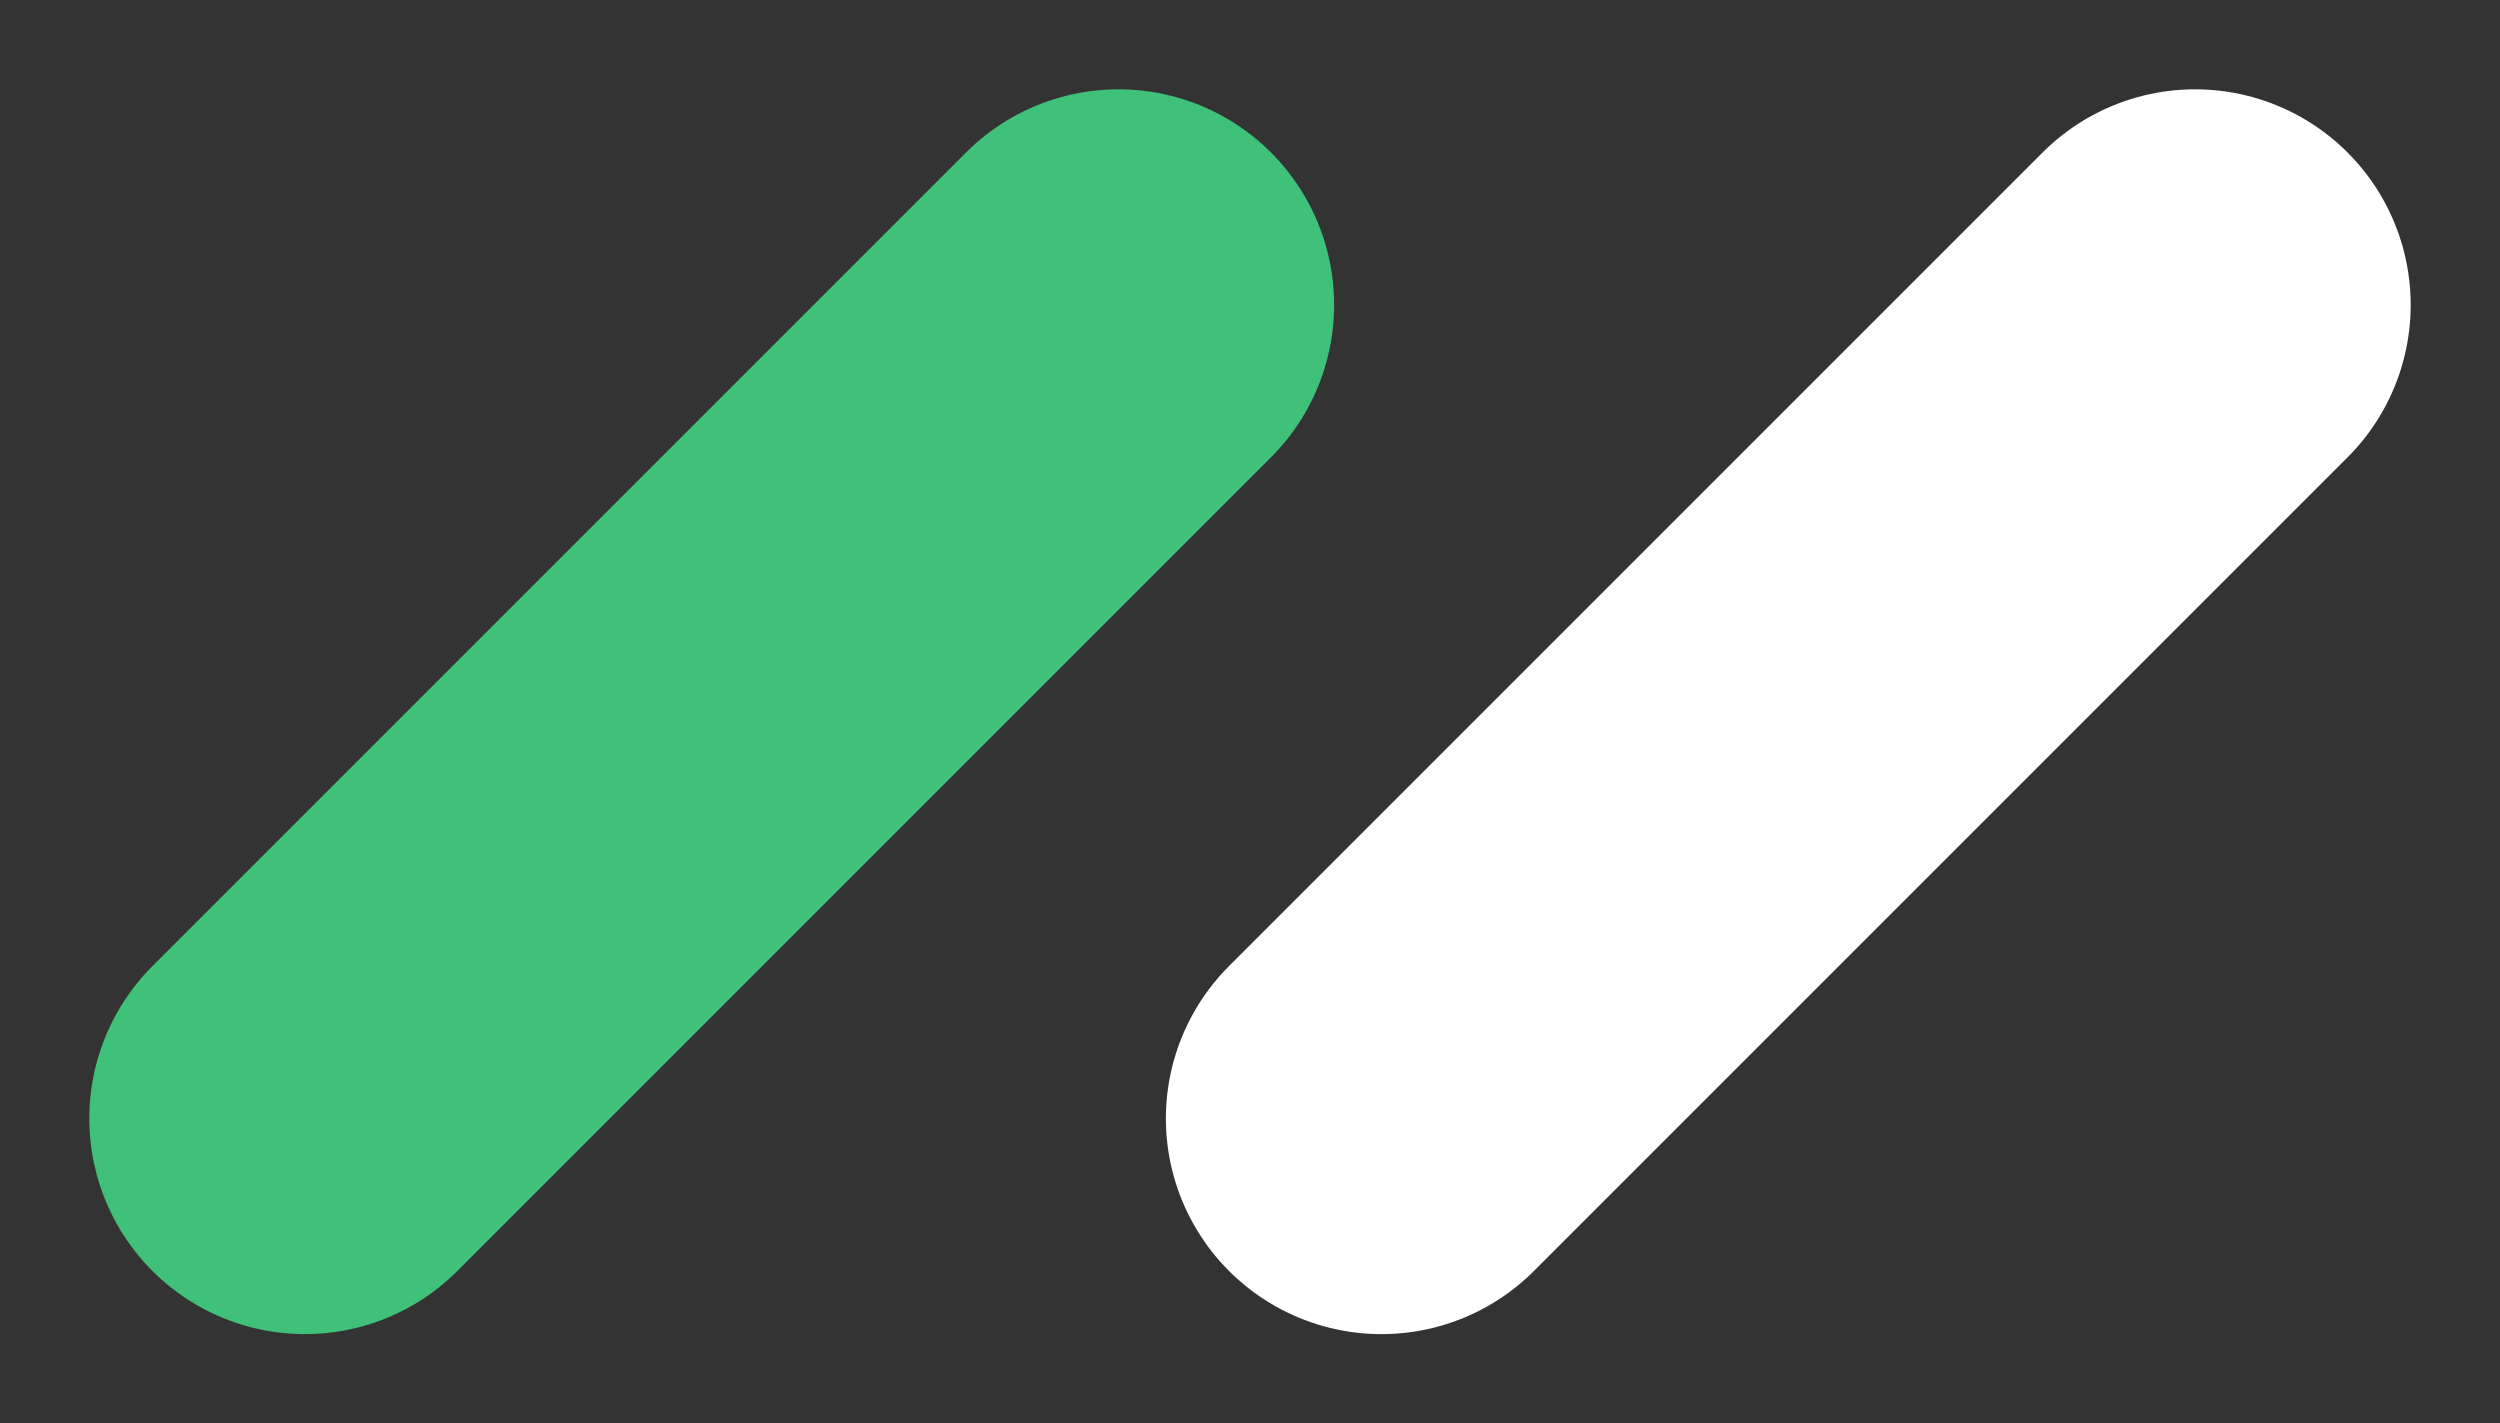
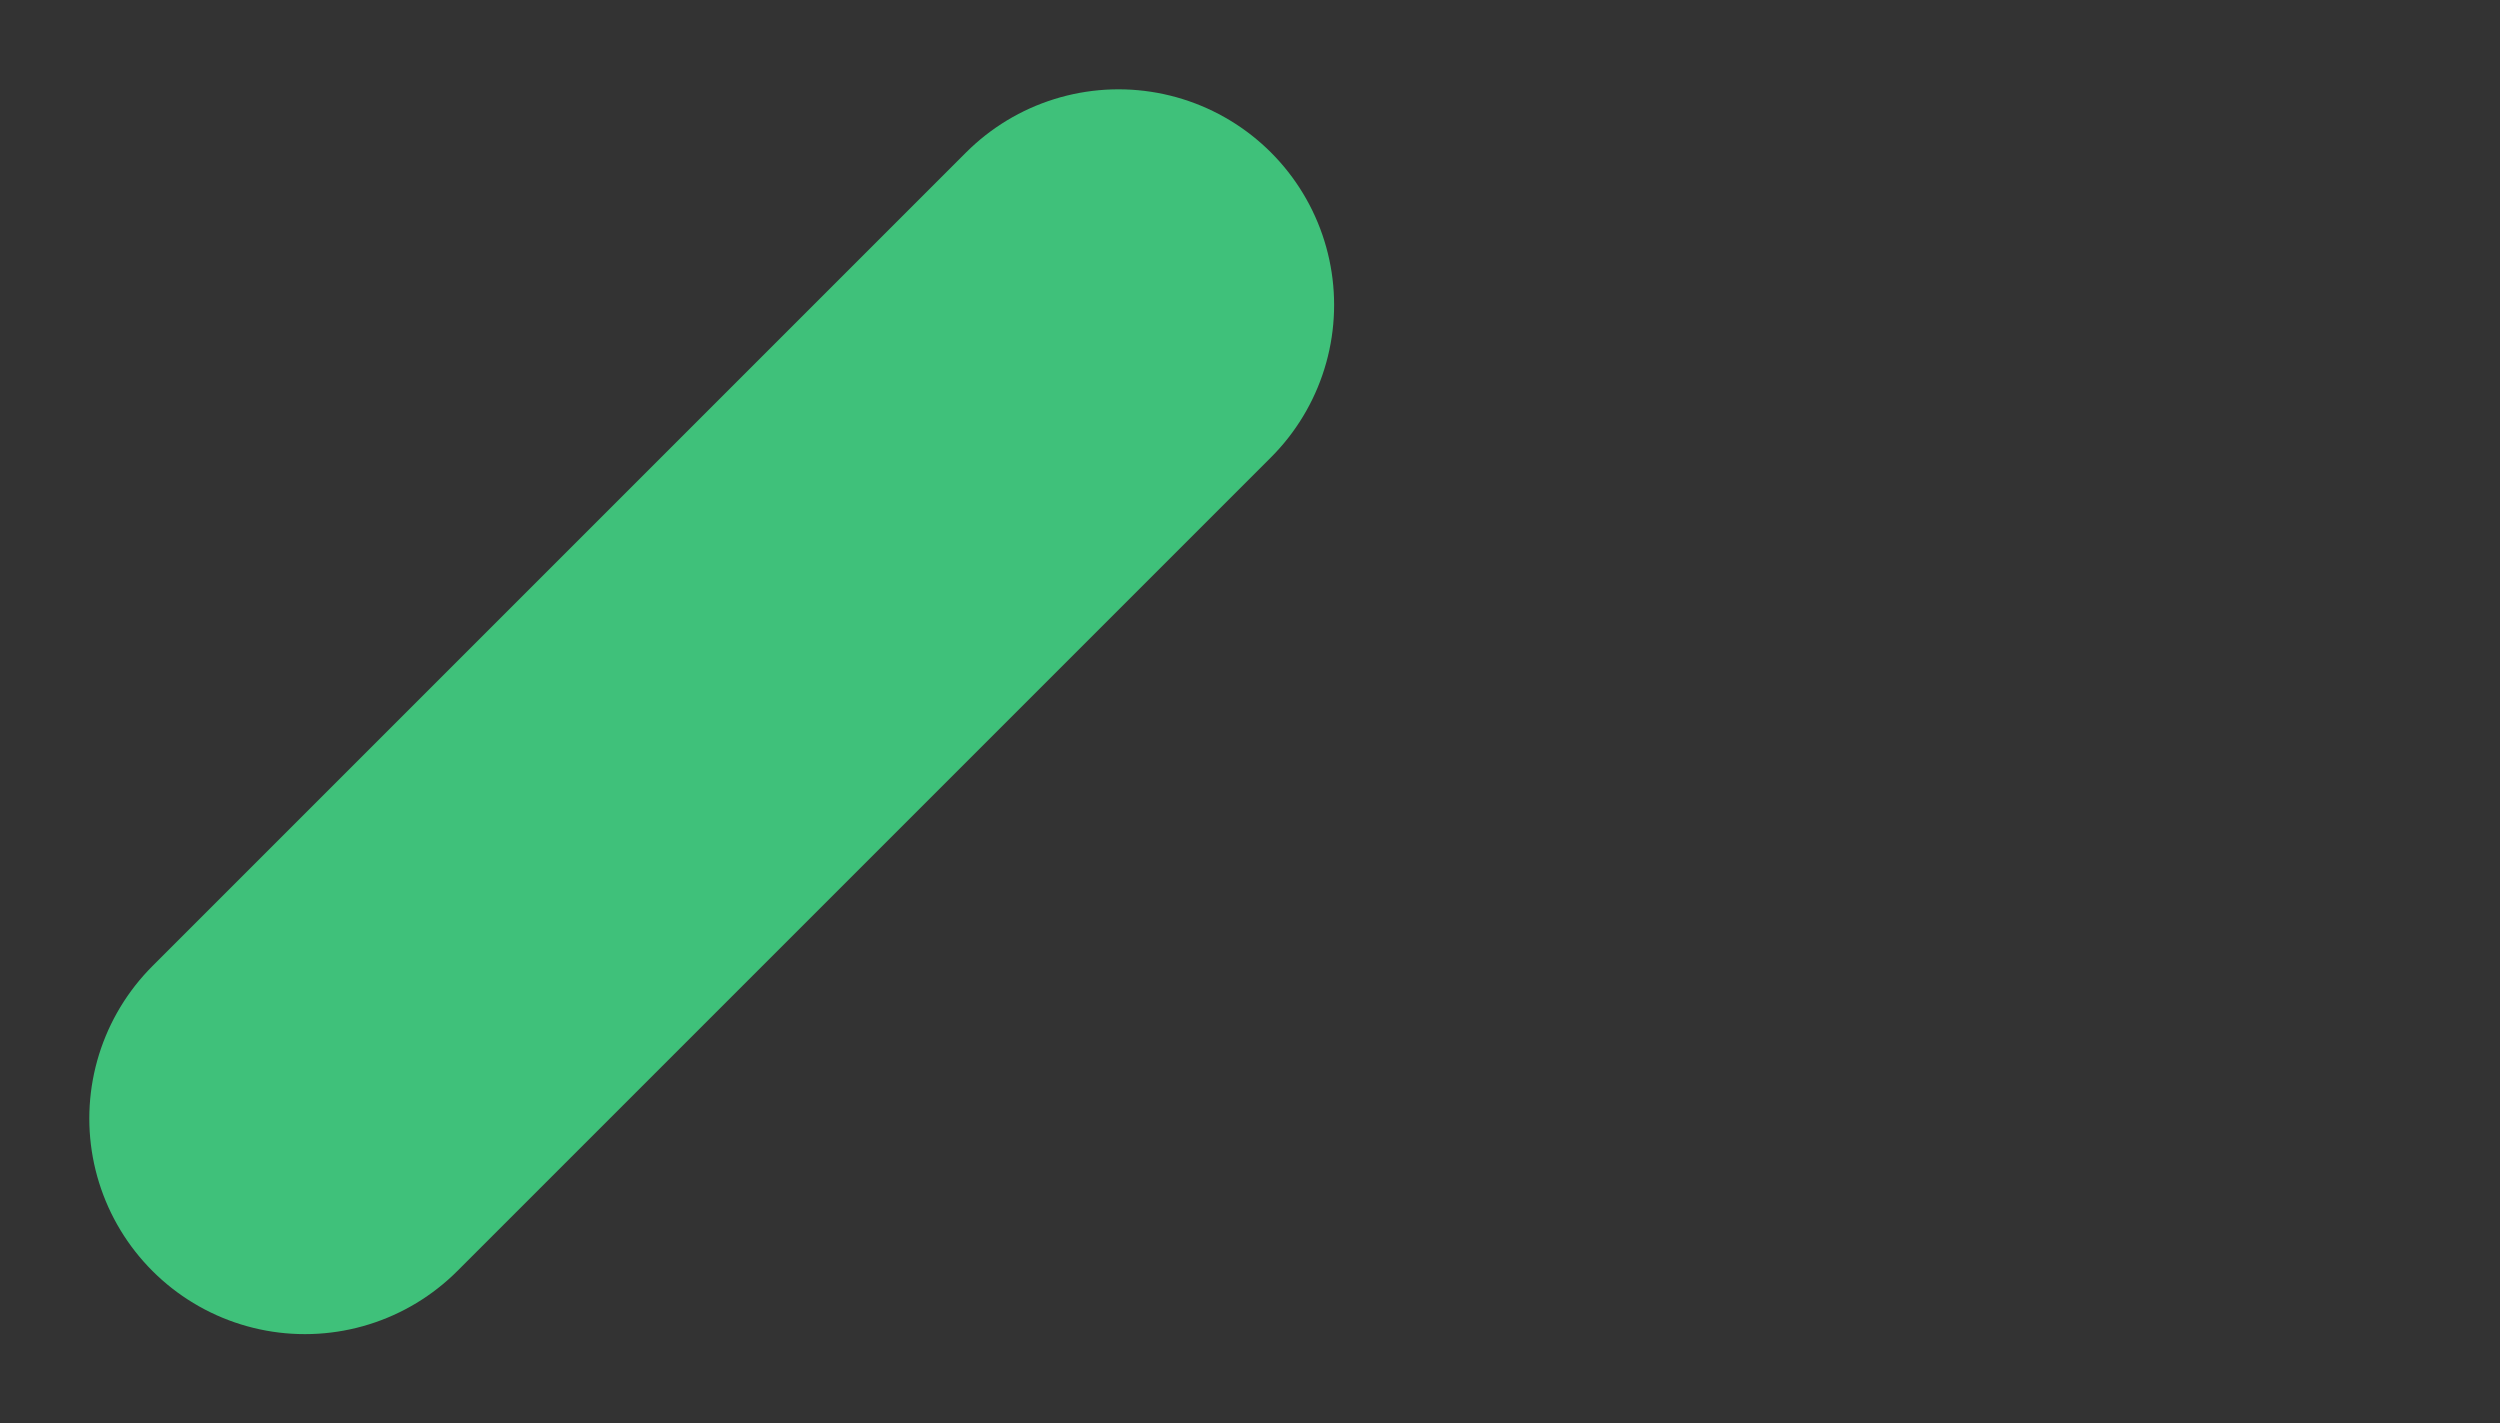
<svg xmlns="http://www.w3.org/2000/svg" height="165.049" viewBox="0 0 289.88 165.049" width="289.88">
  <rect x="0" y="0" width="289.88" height="165.049" fill="#333333" stroke="none" />
  <g fill="none" stroke-linecap="round" stroke-linejoin="round" stroke-width="50">
    <path d="m0-80.219 94.338-94.338" stroke="#3fc17a" transform="translate(35.355 209.913)" />
-     <path d="m0-80.219 94.338-94.338" stroke="#fff" transform="translate(160.186 209.913)" />
  </g>
</svg>